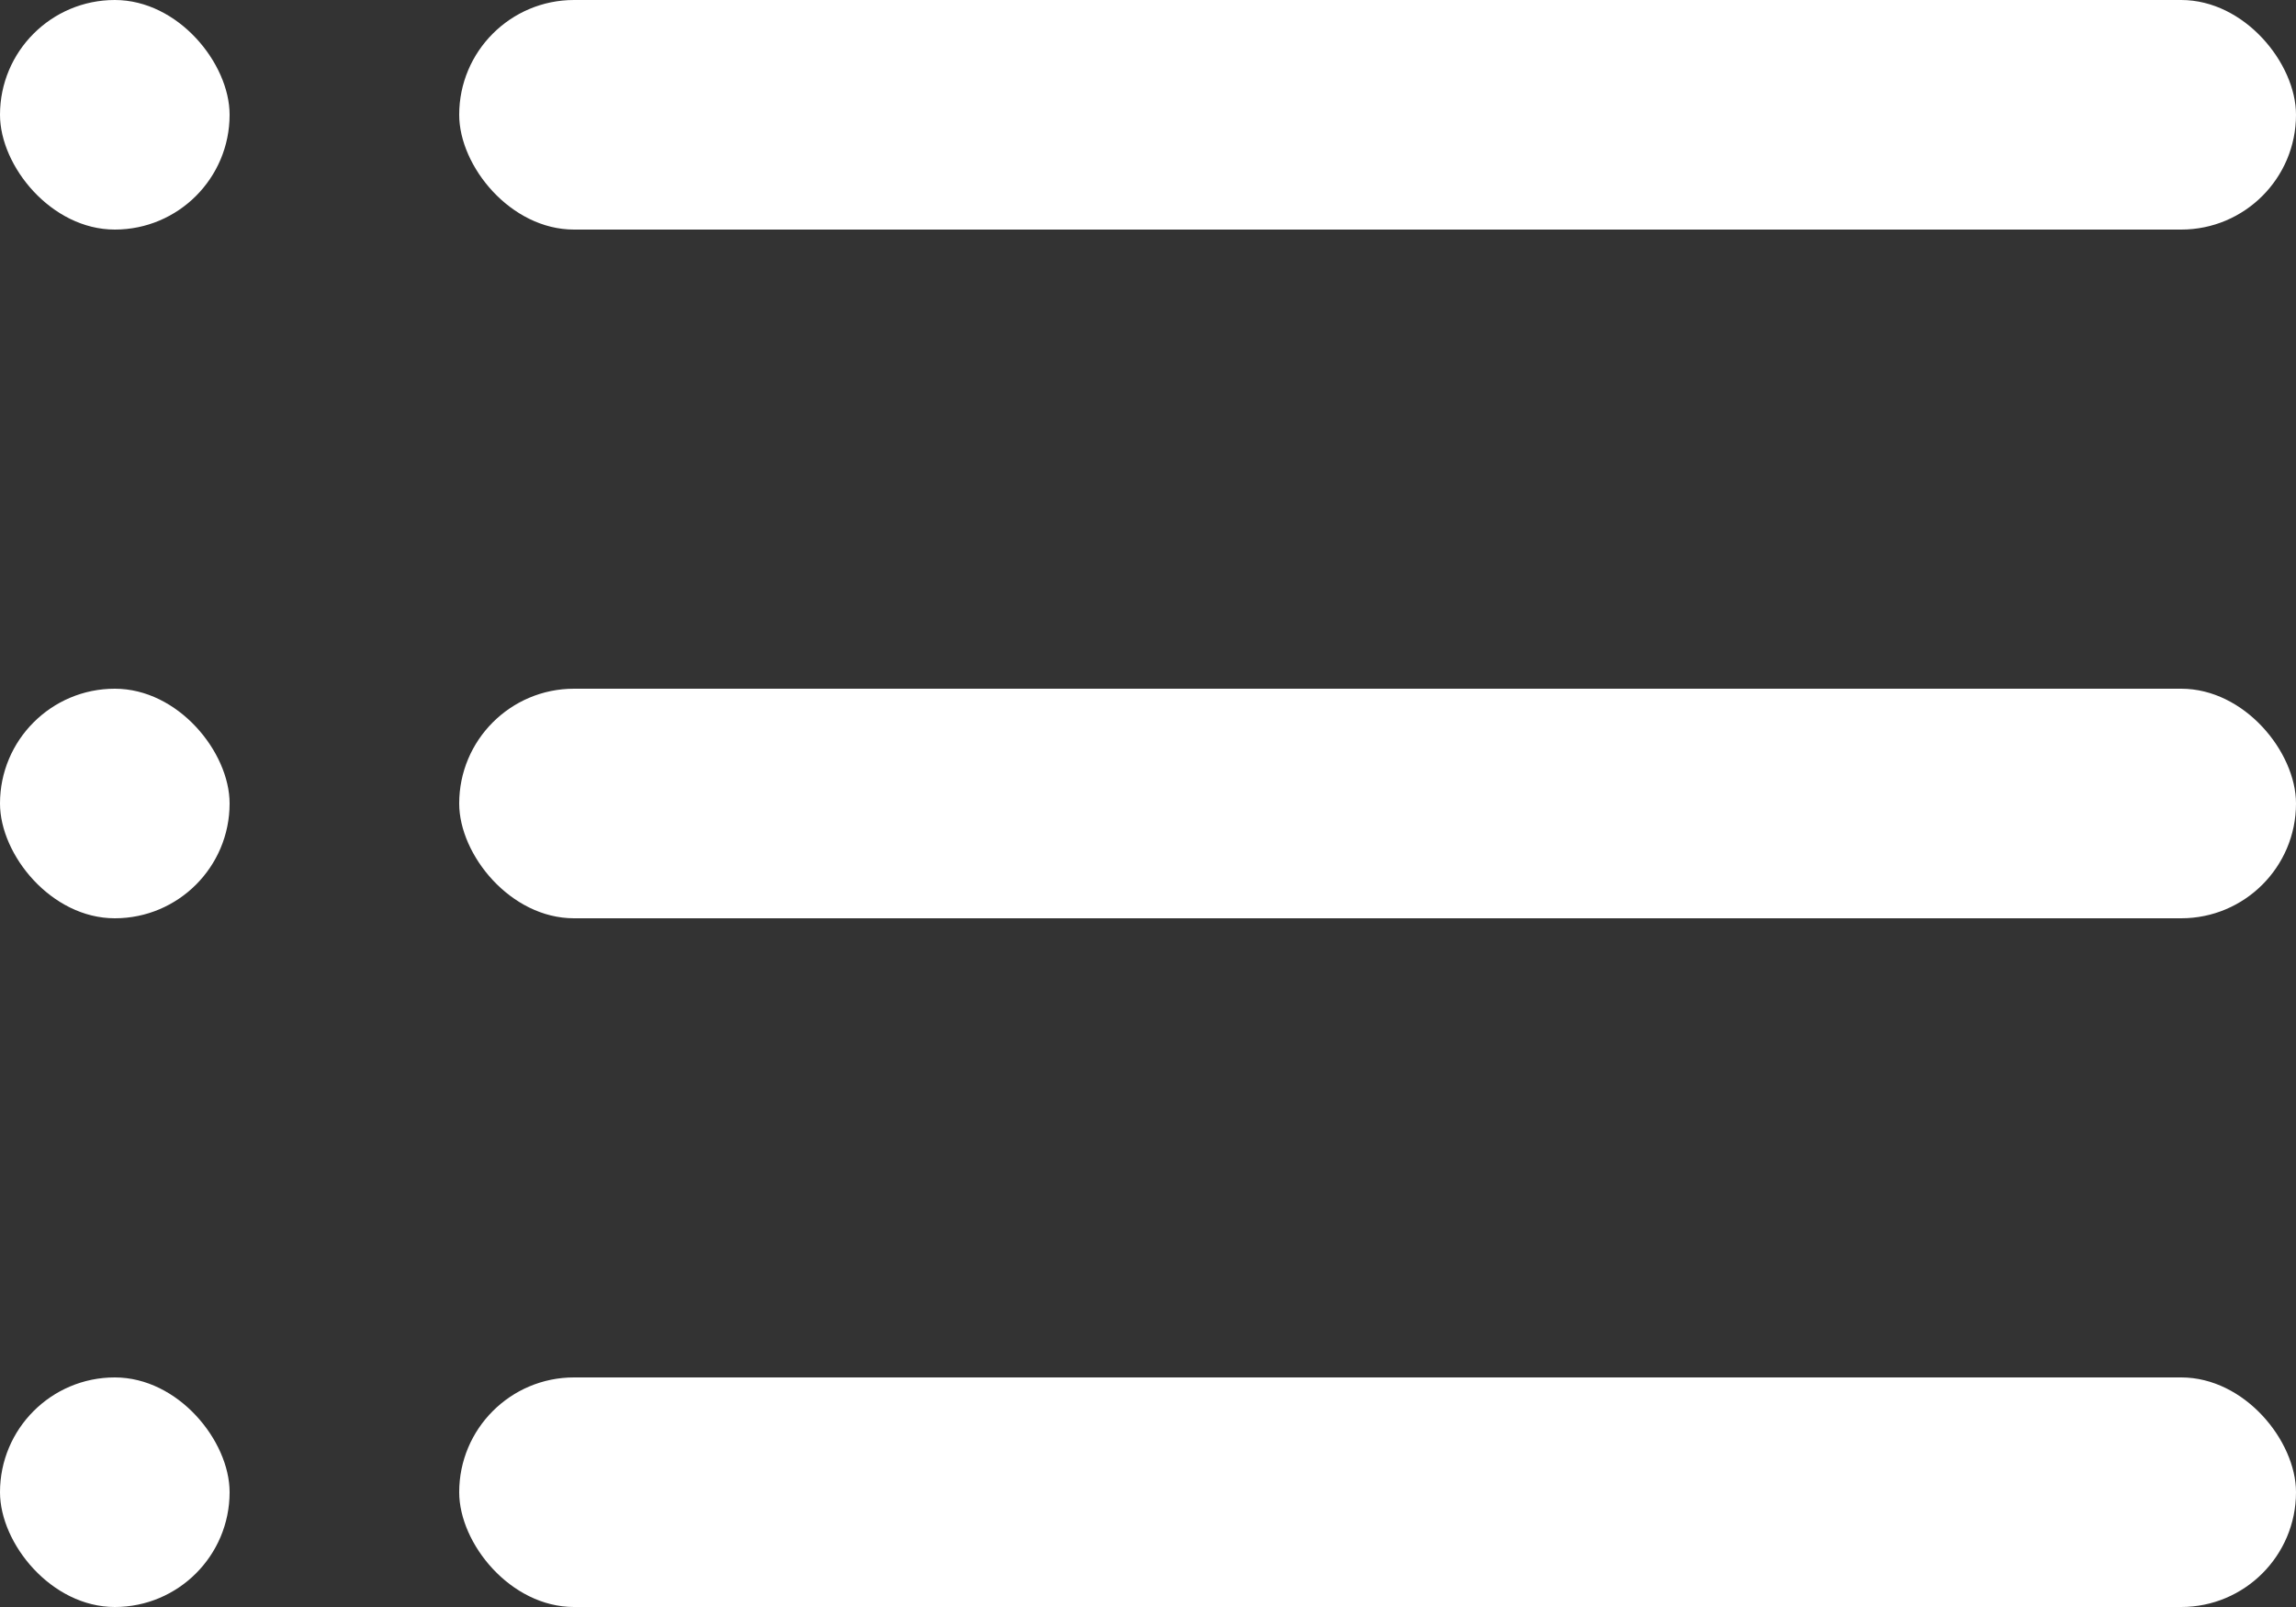
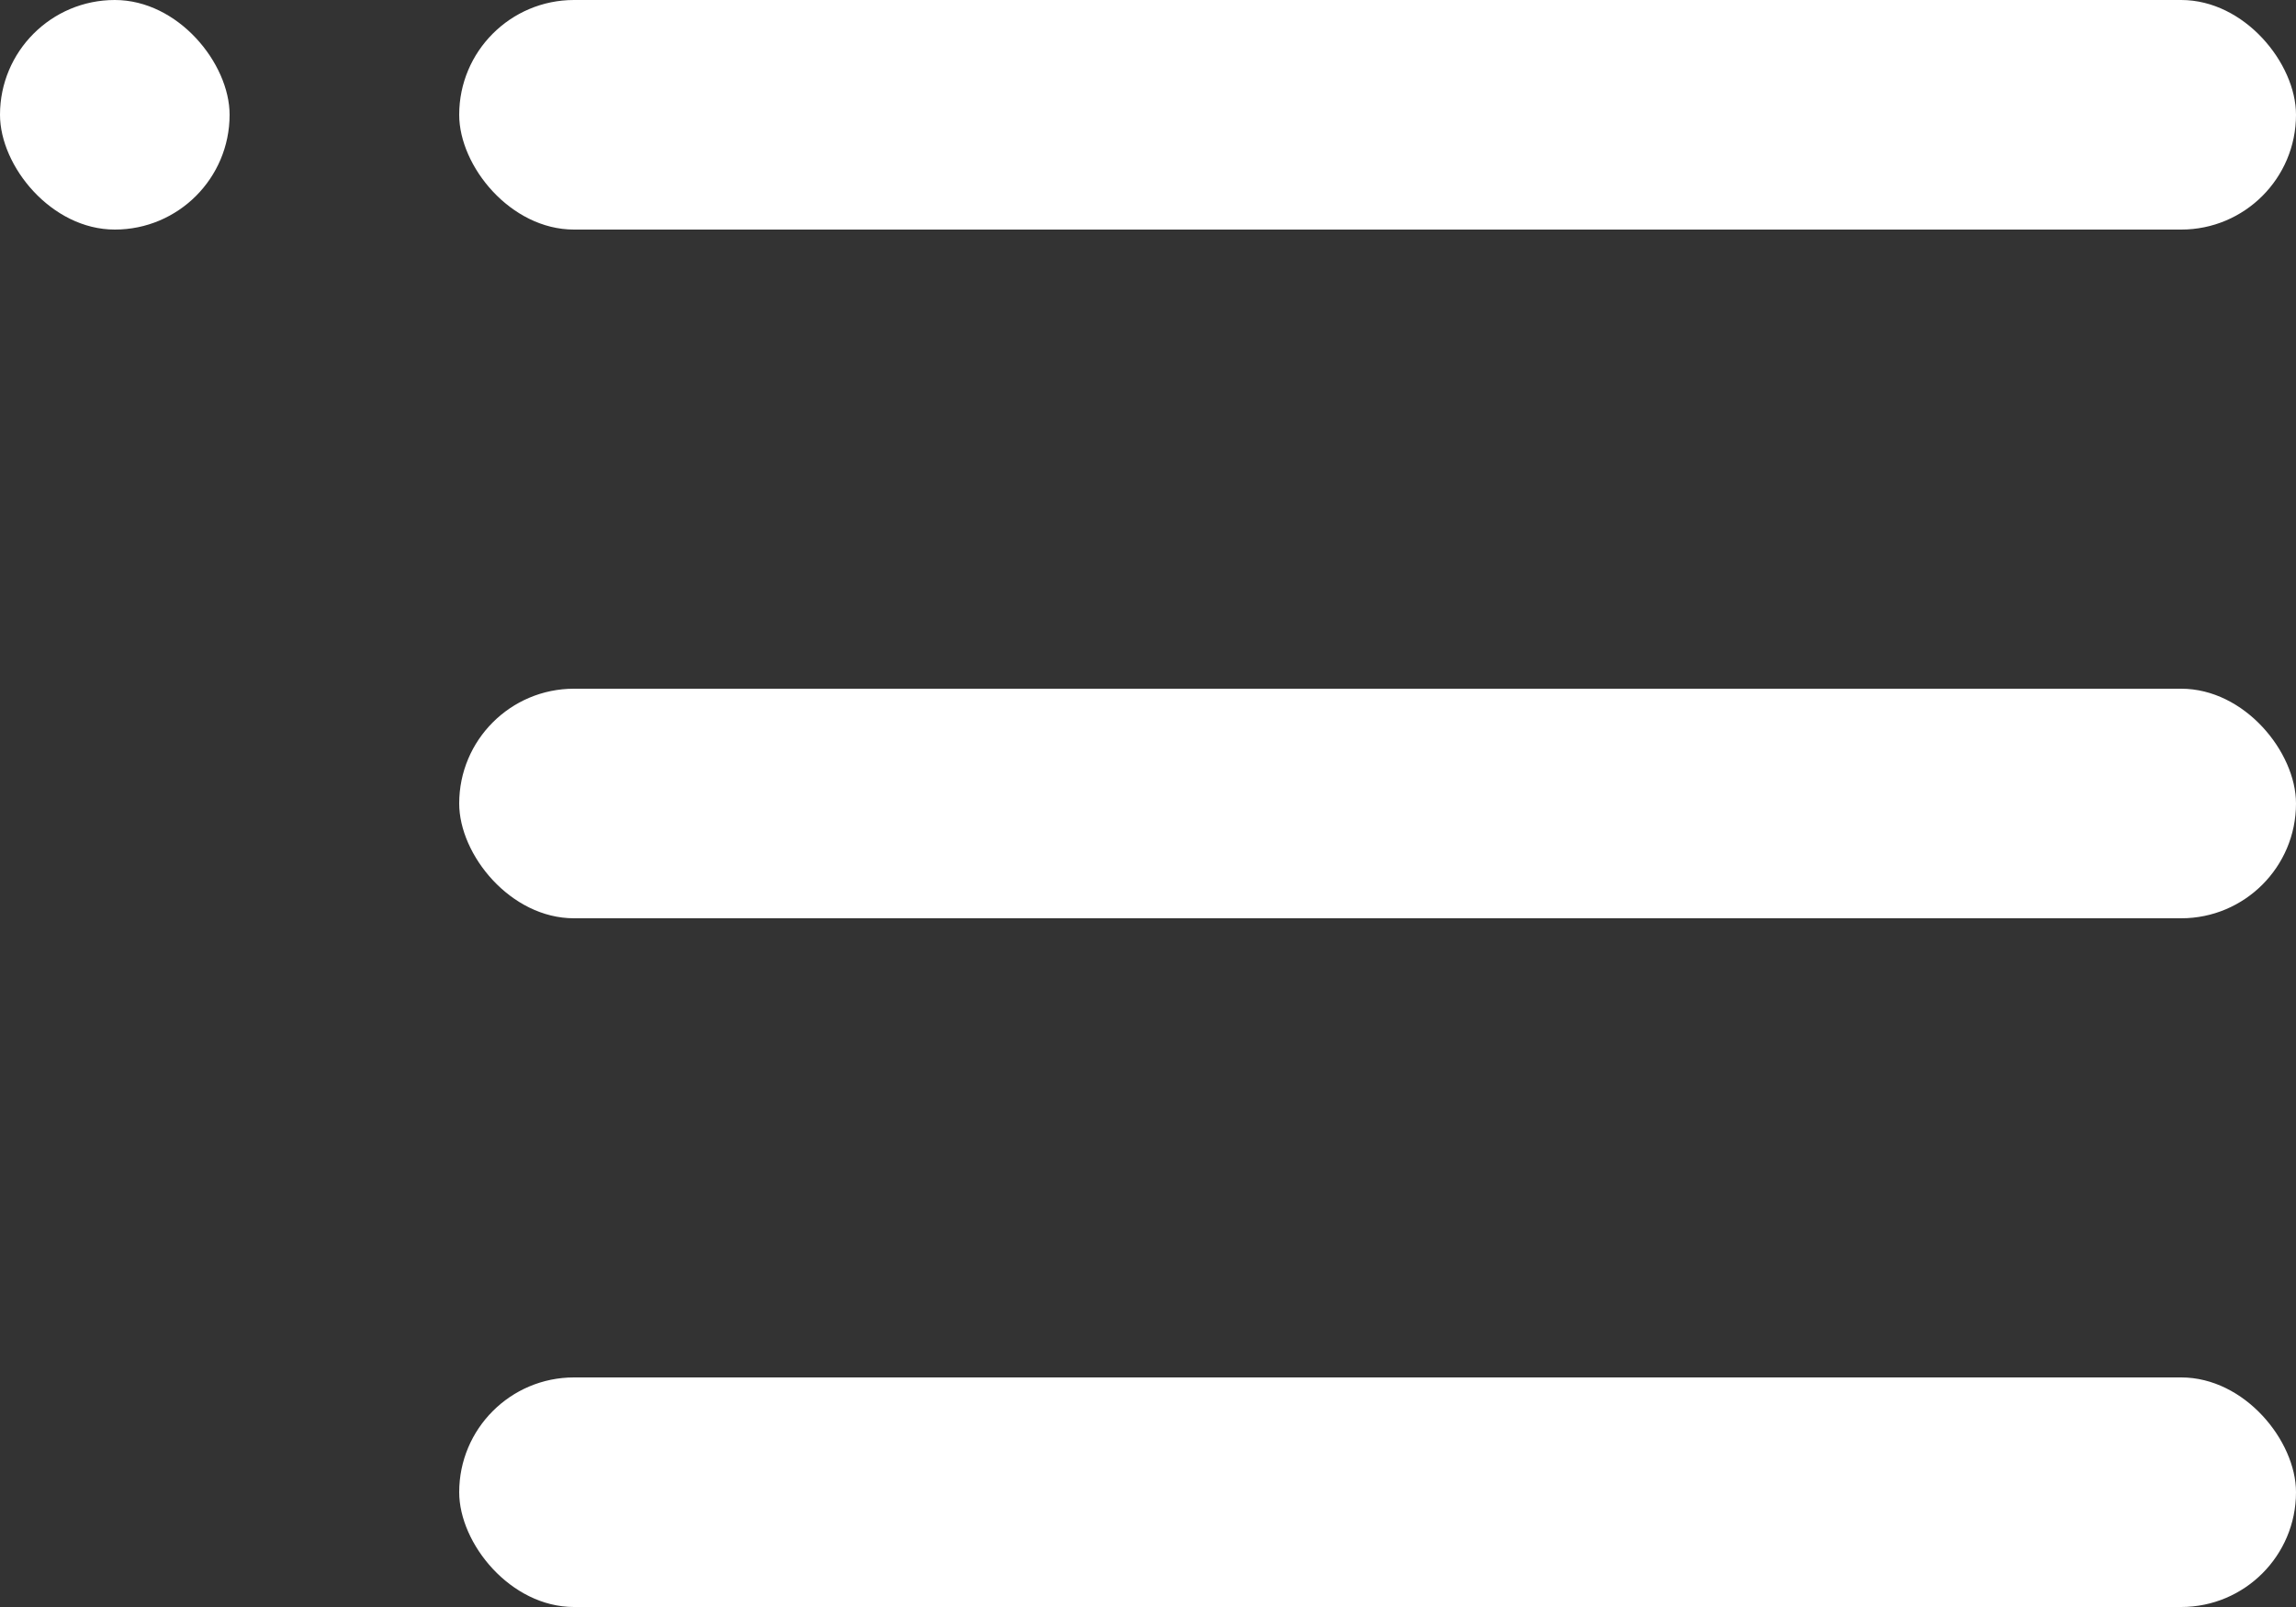
<svg xmlns="http://www.w3.org/2000/svg" width="20" height="14" viewBox="0 0 20 14" fill="none">
  <rect x="0" y="0" width="20" height="14" fill="#333333" stroke="none" />
  <rect x="4" width="16" height="2" rx="1" fill="white" />
  <rect x="4" y="6" width="16" height="2" rx="1" fill="white" />
  <rect x="4" y="12" width="16" height="2" rx="1" fill="white" />
-   <rect y="12" width="2" height="2" rx="1" fill="white" />
-   <rect y="6" width="2" height="2" rx="1" fill="white" />
  <rect width="2" height="2" rx="1" fill="white" />
</svg>